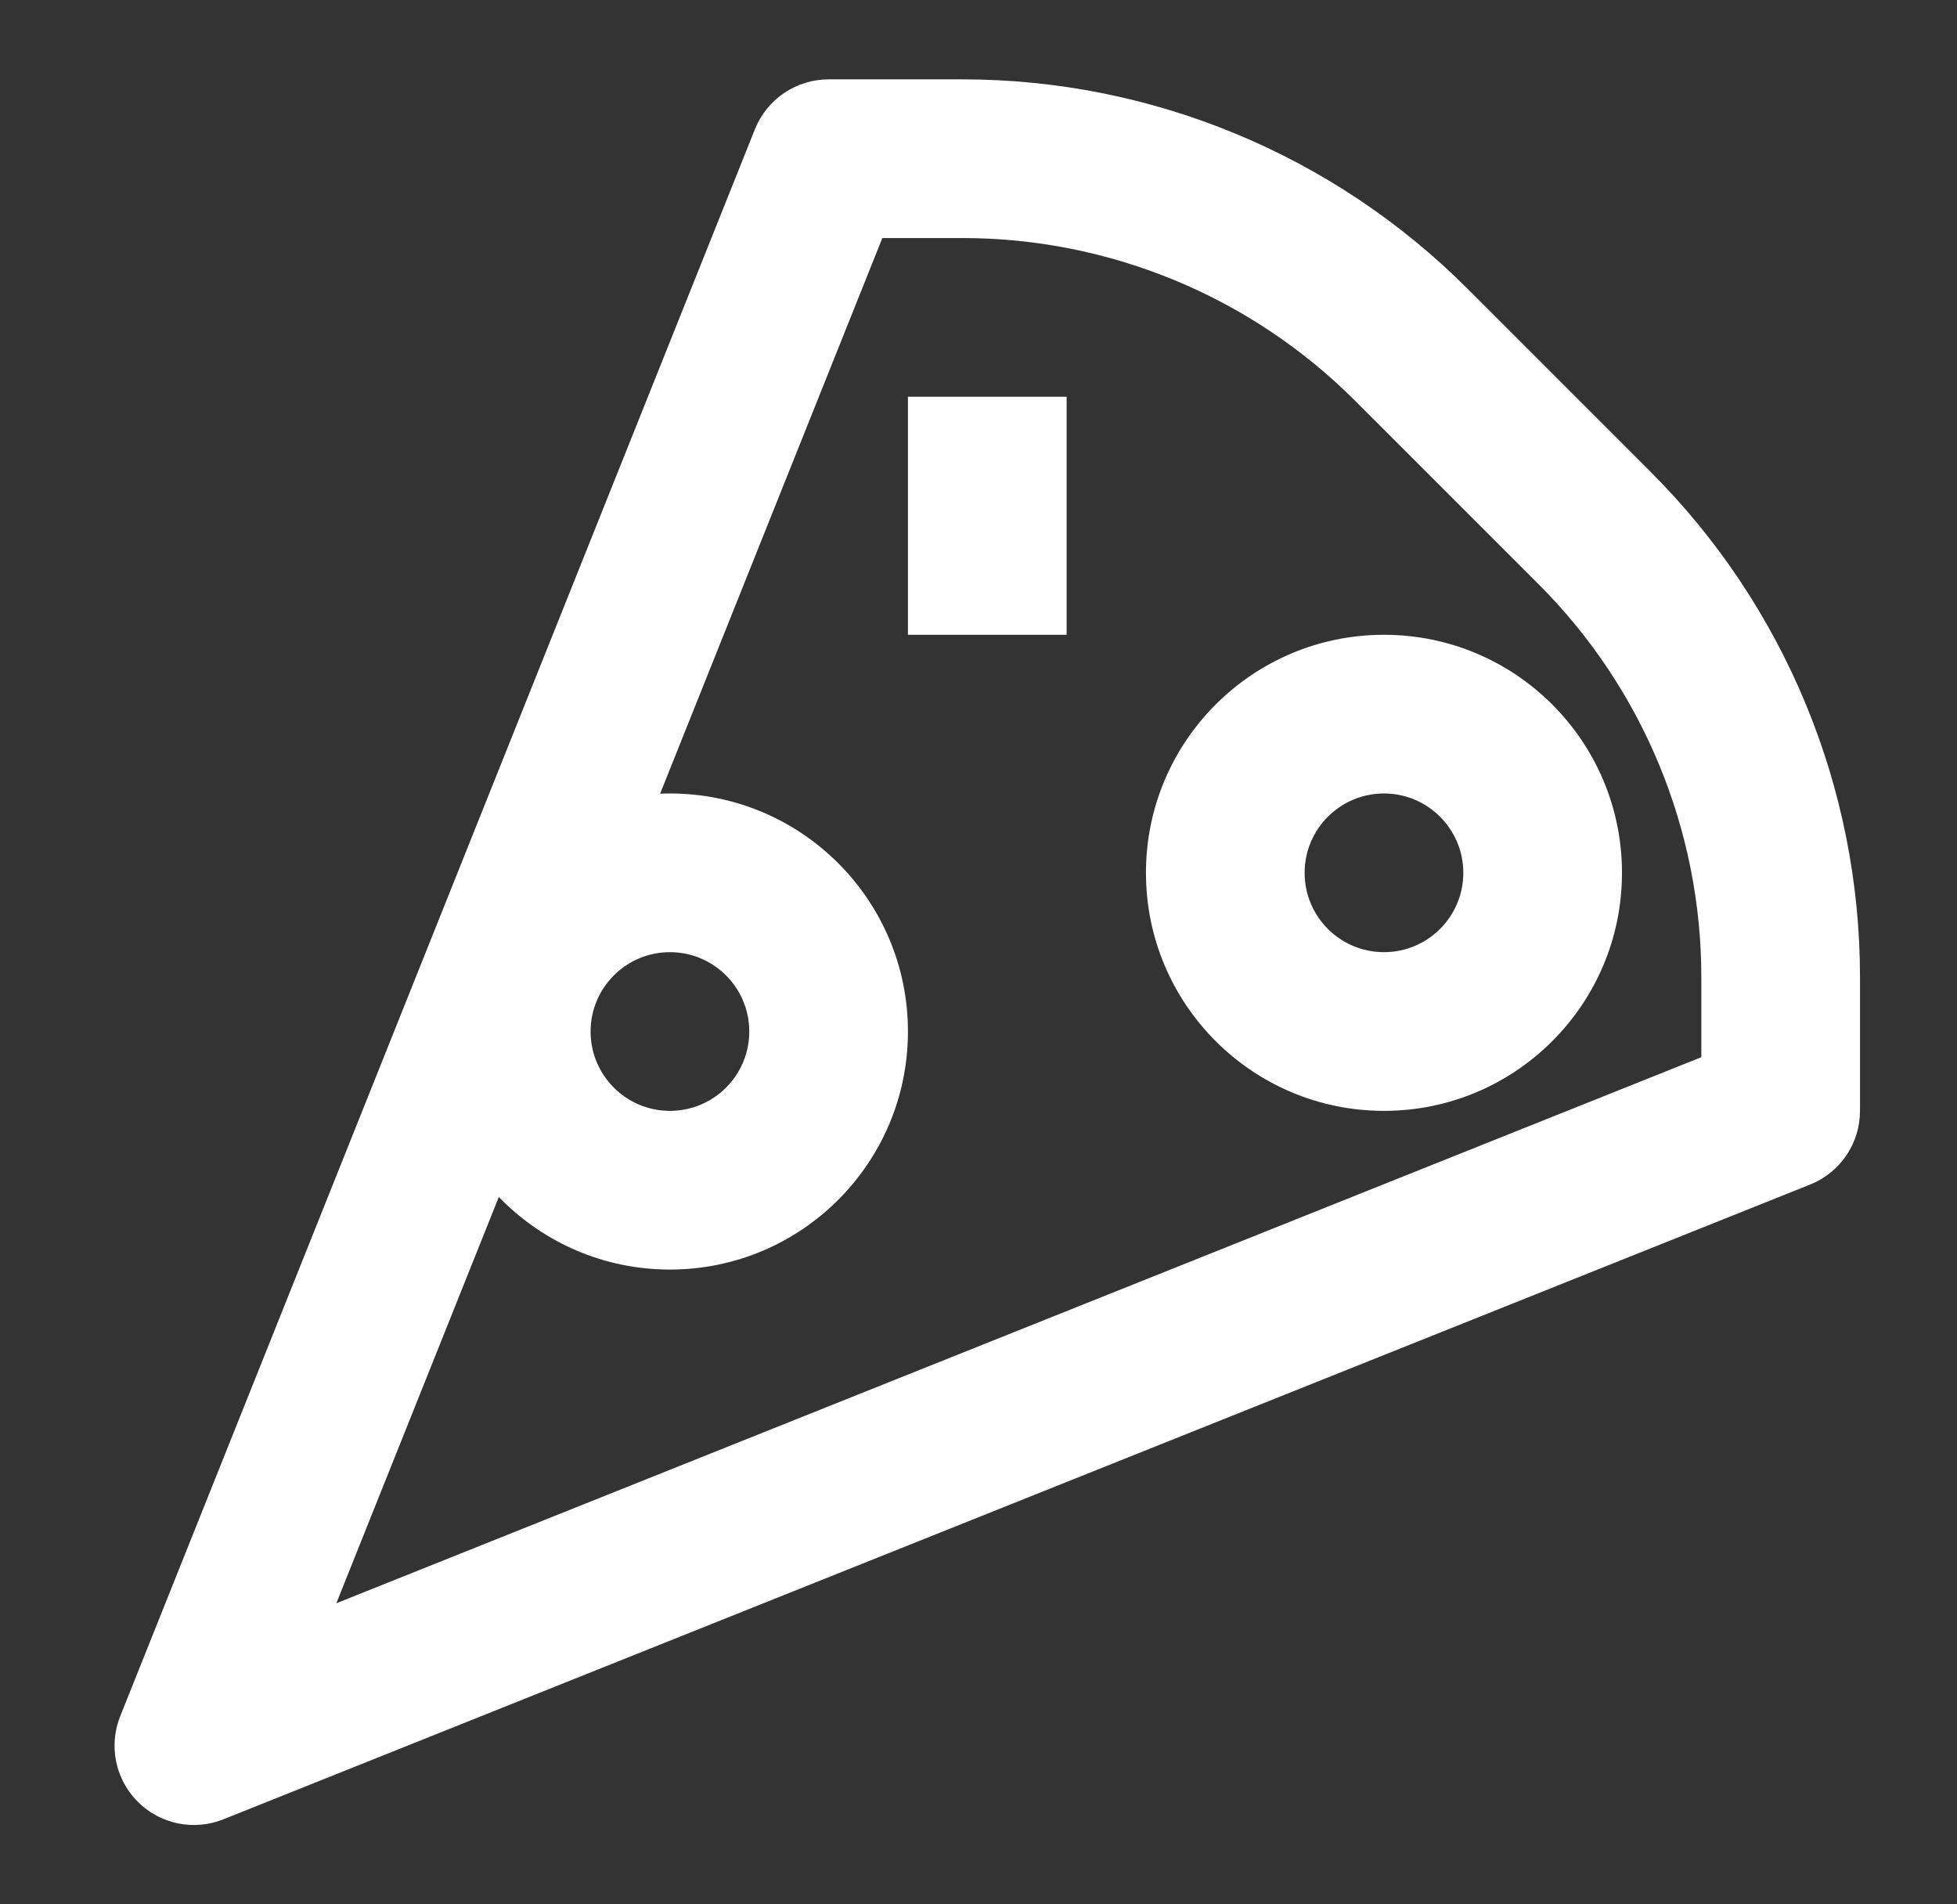
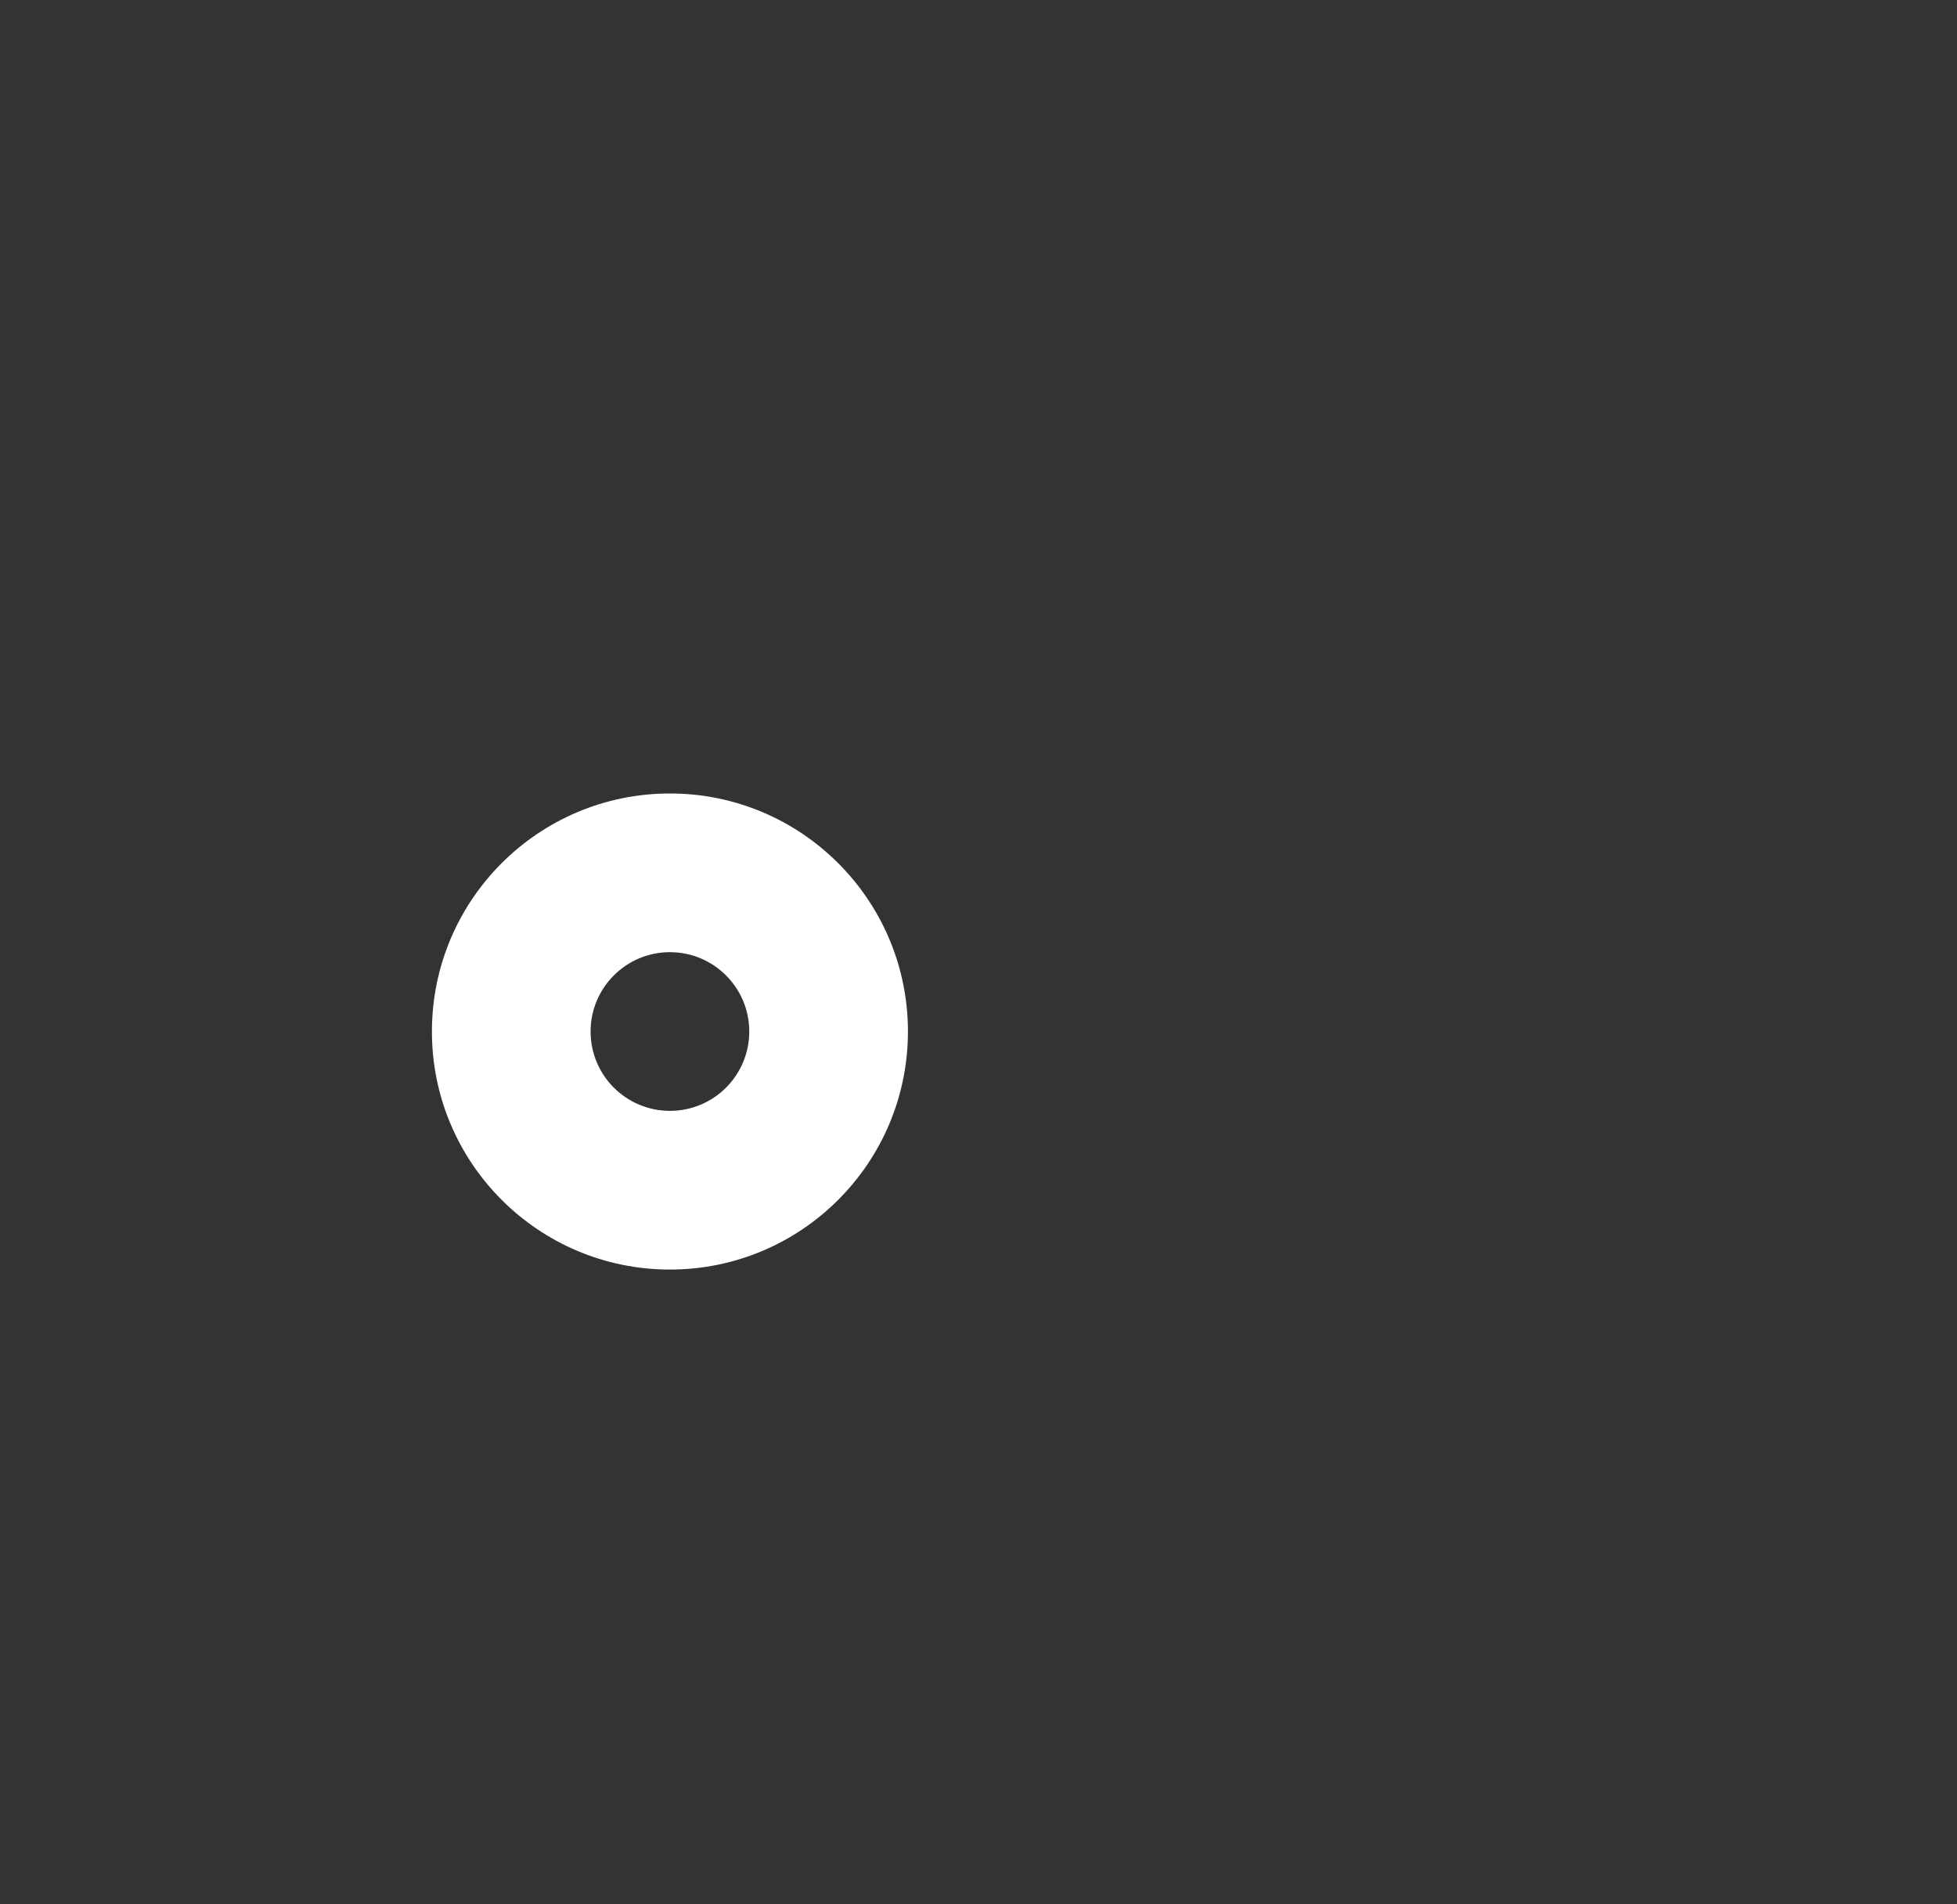
<svg xmlns="http://www.w3.org/2000/svg" width="37" height="36" viewBox="0 0 37 36" fill="none">
  <rect x="0" y="0" width="37" height="36" fill="#333333" stroke="none" />
-   <path fill-rule="evenodd" clip-rule="evenodd" d="M14.273 2.443C14.501 1.874 15.053 1.5 15.666 1.5H18.195C21.776 1.5 25.21 2.923 27.741 5.454L31.212 8.925C33.744 11.457 35.166 14.89 35.166 18.471V21C35.166 21.614 34.793 22.165 34.223 22.393L4.223 34.393C3.666 34.616 3.03 34.485 2.605 34.061C2.181 33.637 2.05 33 2.273 32.443L14.273 2.443ZM16.682 4.5L6.359 30.308L32.166 19.985V18.471C32.166 15.686 31.06 13.015 29.091 11.046L25.62 7.576C23.651 5.606 20.98 4.5 18.195 4.5H16.682Z" fill="white" />
  <path fill-rule="evenodd" clip-rule="evenodd" d="M12.666 18C11.838 18 11.166 18.672 11.166 19.5C11.166 20.329 11.838 21 12.666 21C13.494 21 14.166 20.329 14.166 19.5C14.166 18.672 13.494 18 12.666 18ZM8.166 19.5C8.166 17.015 10.181 15 12.666 15C15.151 15 17.166 17.015 17.166 19.5C17.166 21.985 15.151 24 12.666 24C10.181 24 8.166 21.985 8.166 19.5Z" fill="white" />
-   <path fill-rule="evenodd" clip-rule="evenodd" d="M26.166 15C25.338 15 24.666 15.672 24.666 16.5C24.666 17.329 25.338 18 26.166 18C26.994 18 27.666 17.329 27.666 16.5C27.666 15.672 26.994 15 26.166 15ZM21.666 16.5C21.666 14.015 23.681 12 26.166 12C28.651 12 30.666 14.015 30.666 16.5C30.666 18.985 28.651 21 26.166 21C23.681 21 21.666 18.985 21.666 16.5Z" fill="white" />
-   <path fill-rule="evenodd" clip-rule="evenodd" d="M17.166 12V7.5H20.166V12H17.166Z" fill="white" />
</svg>